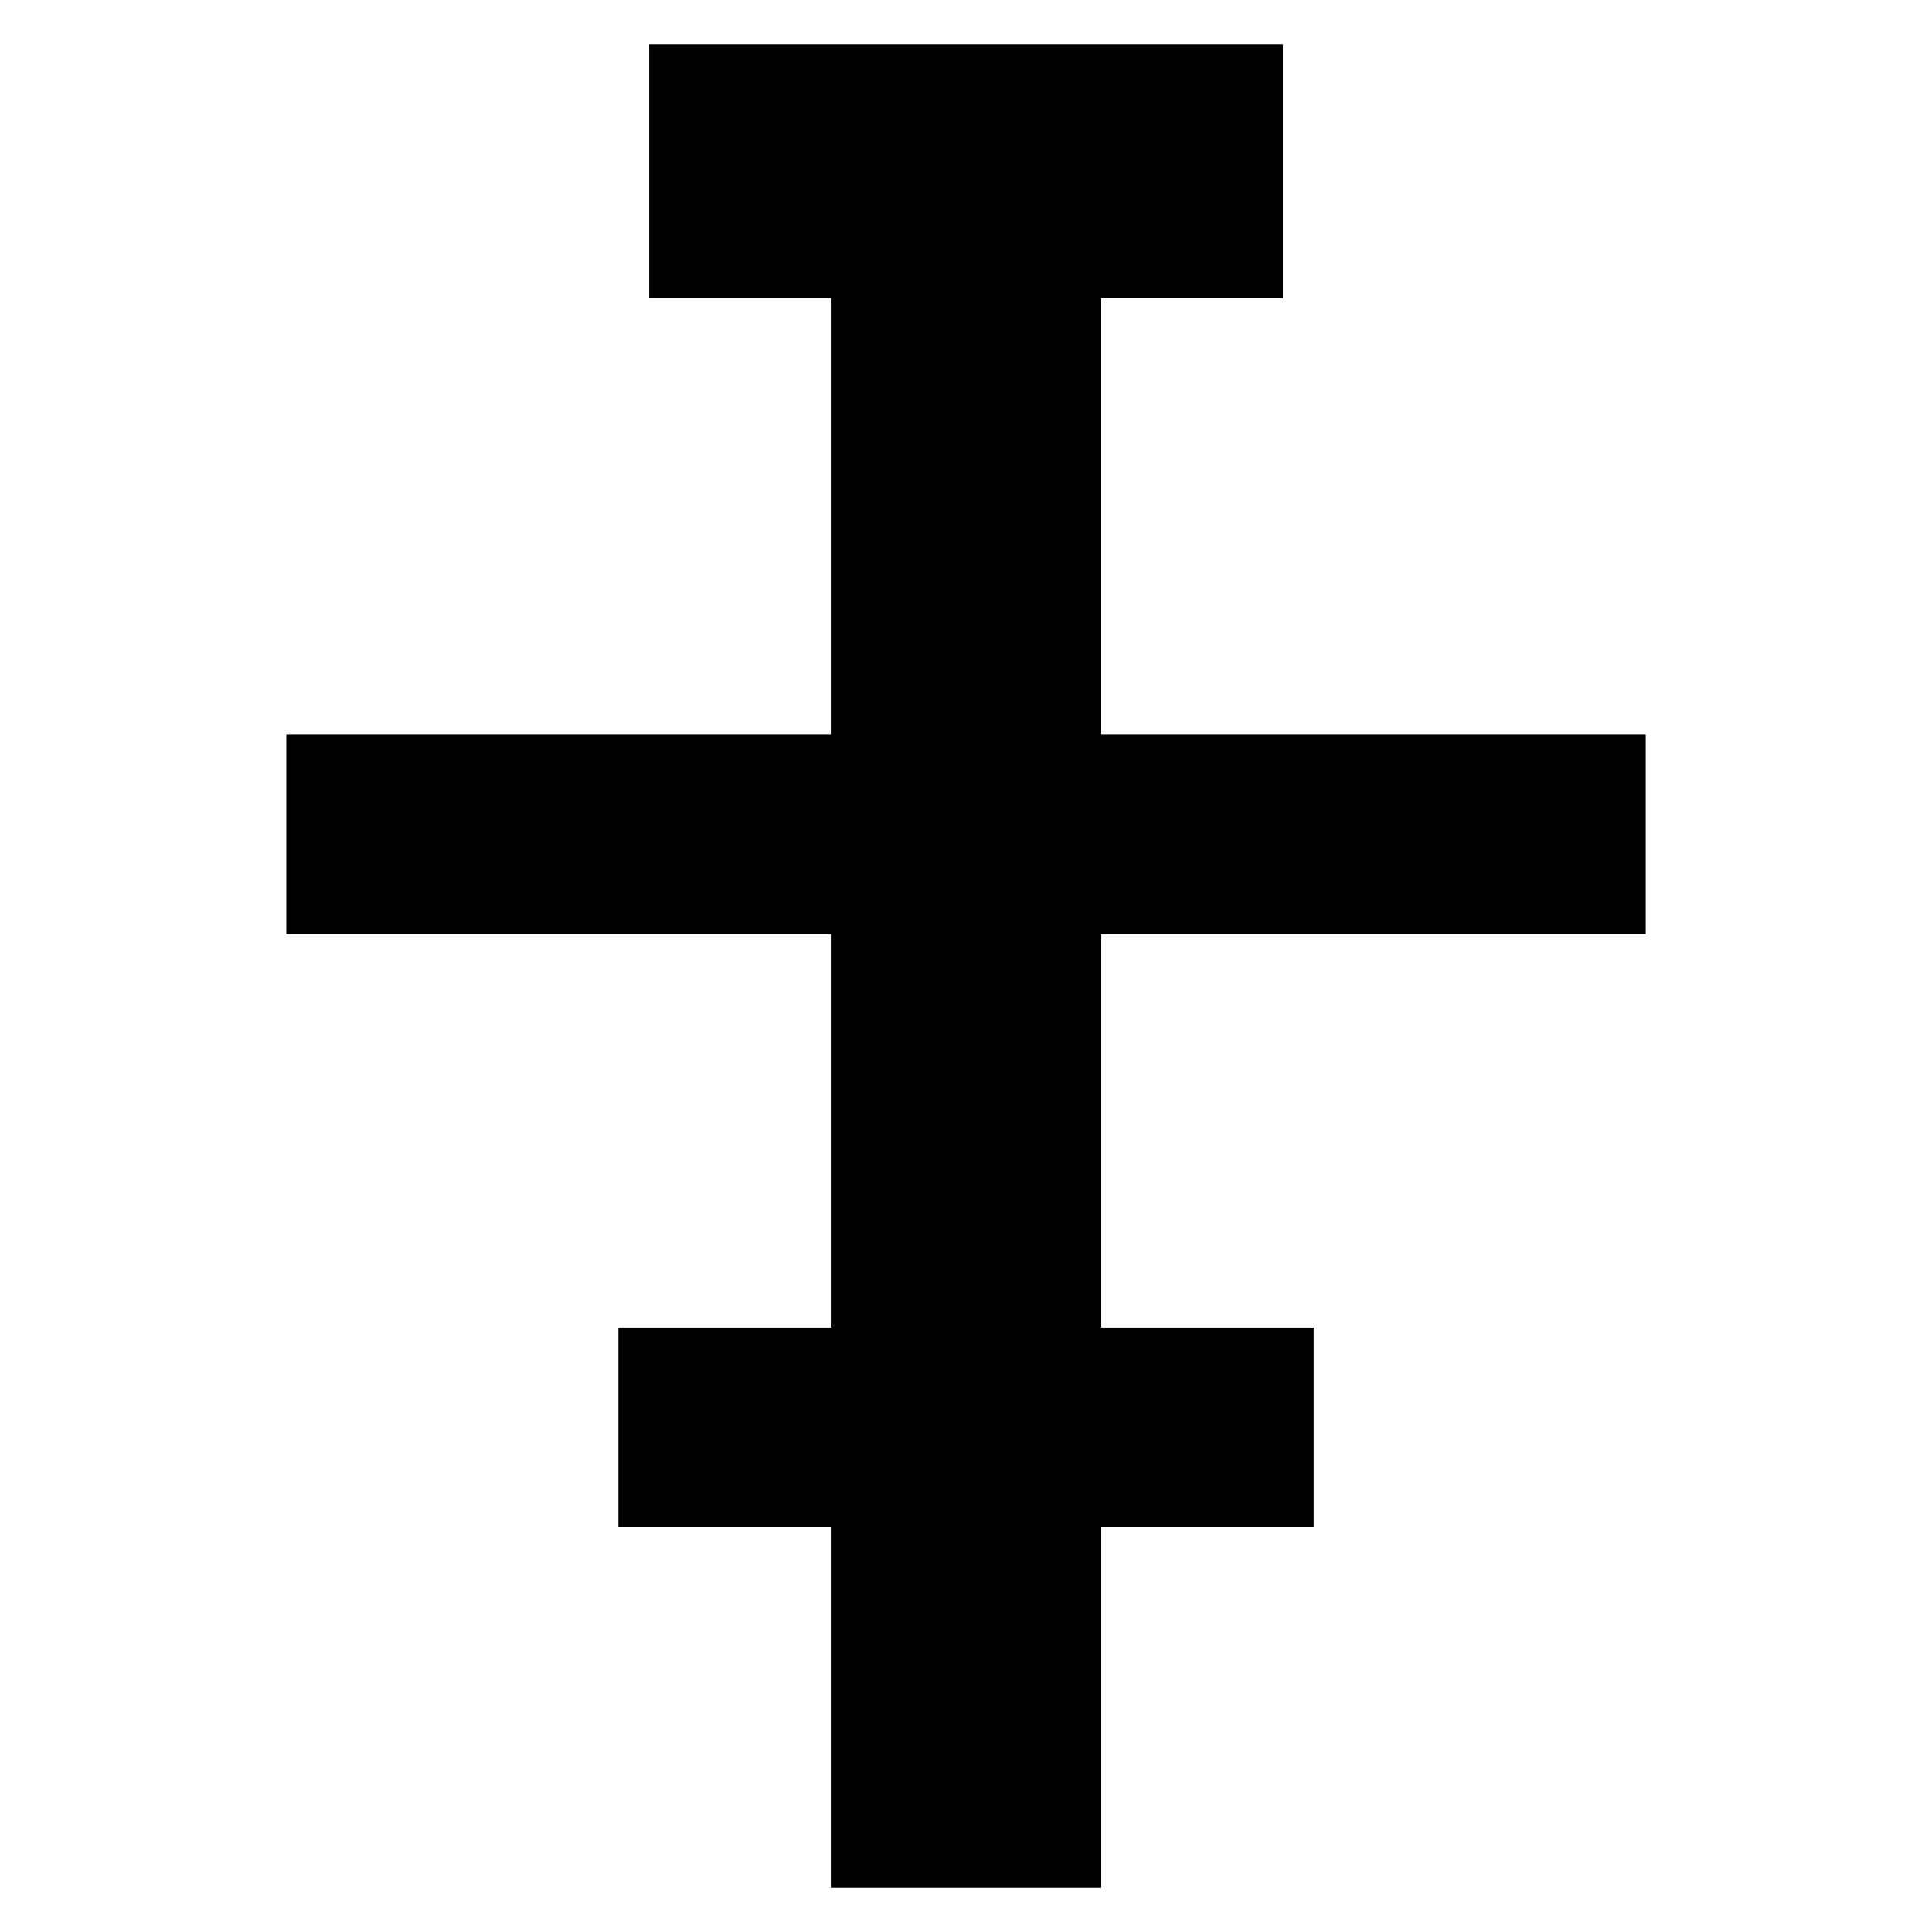
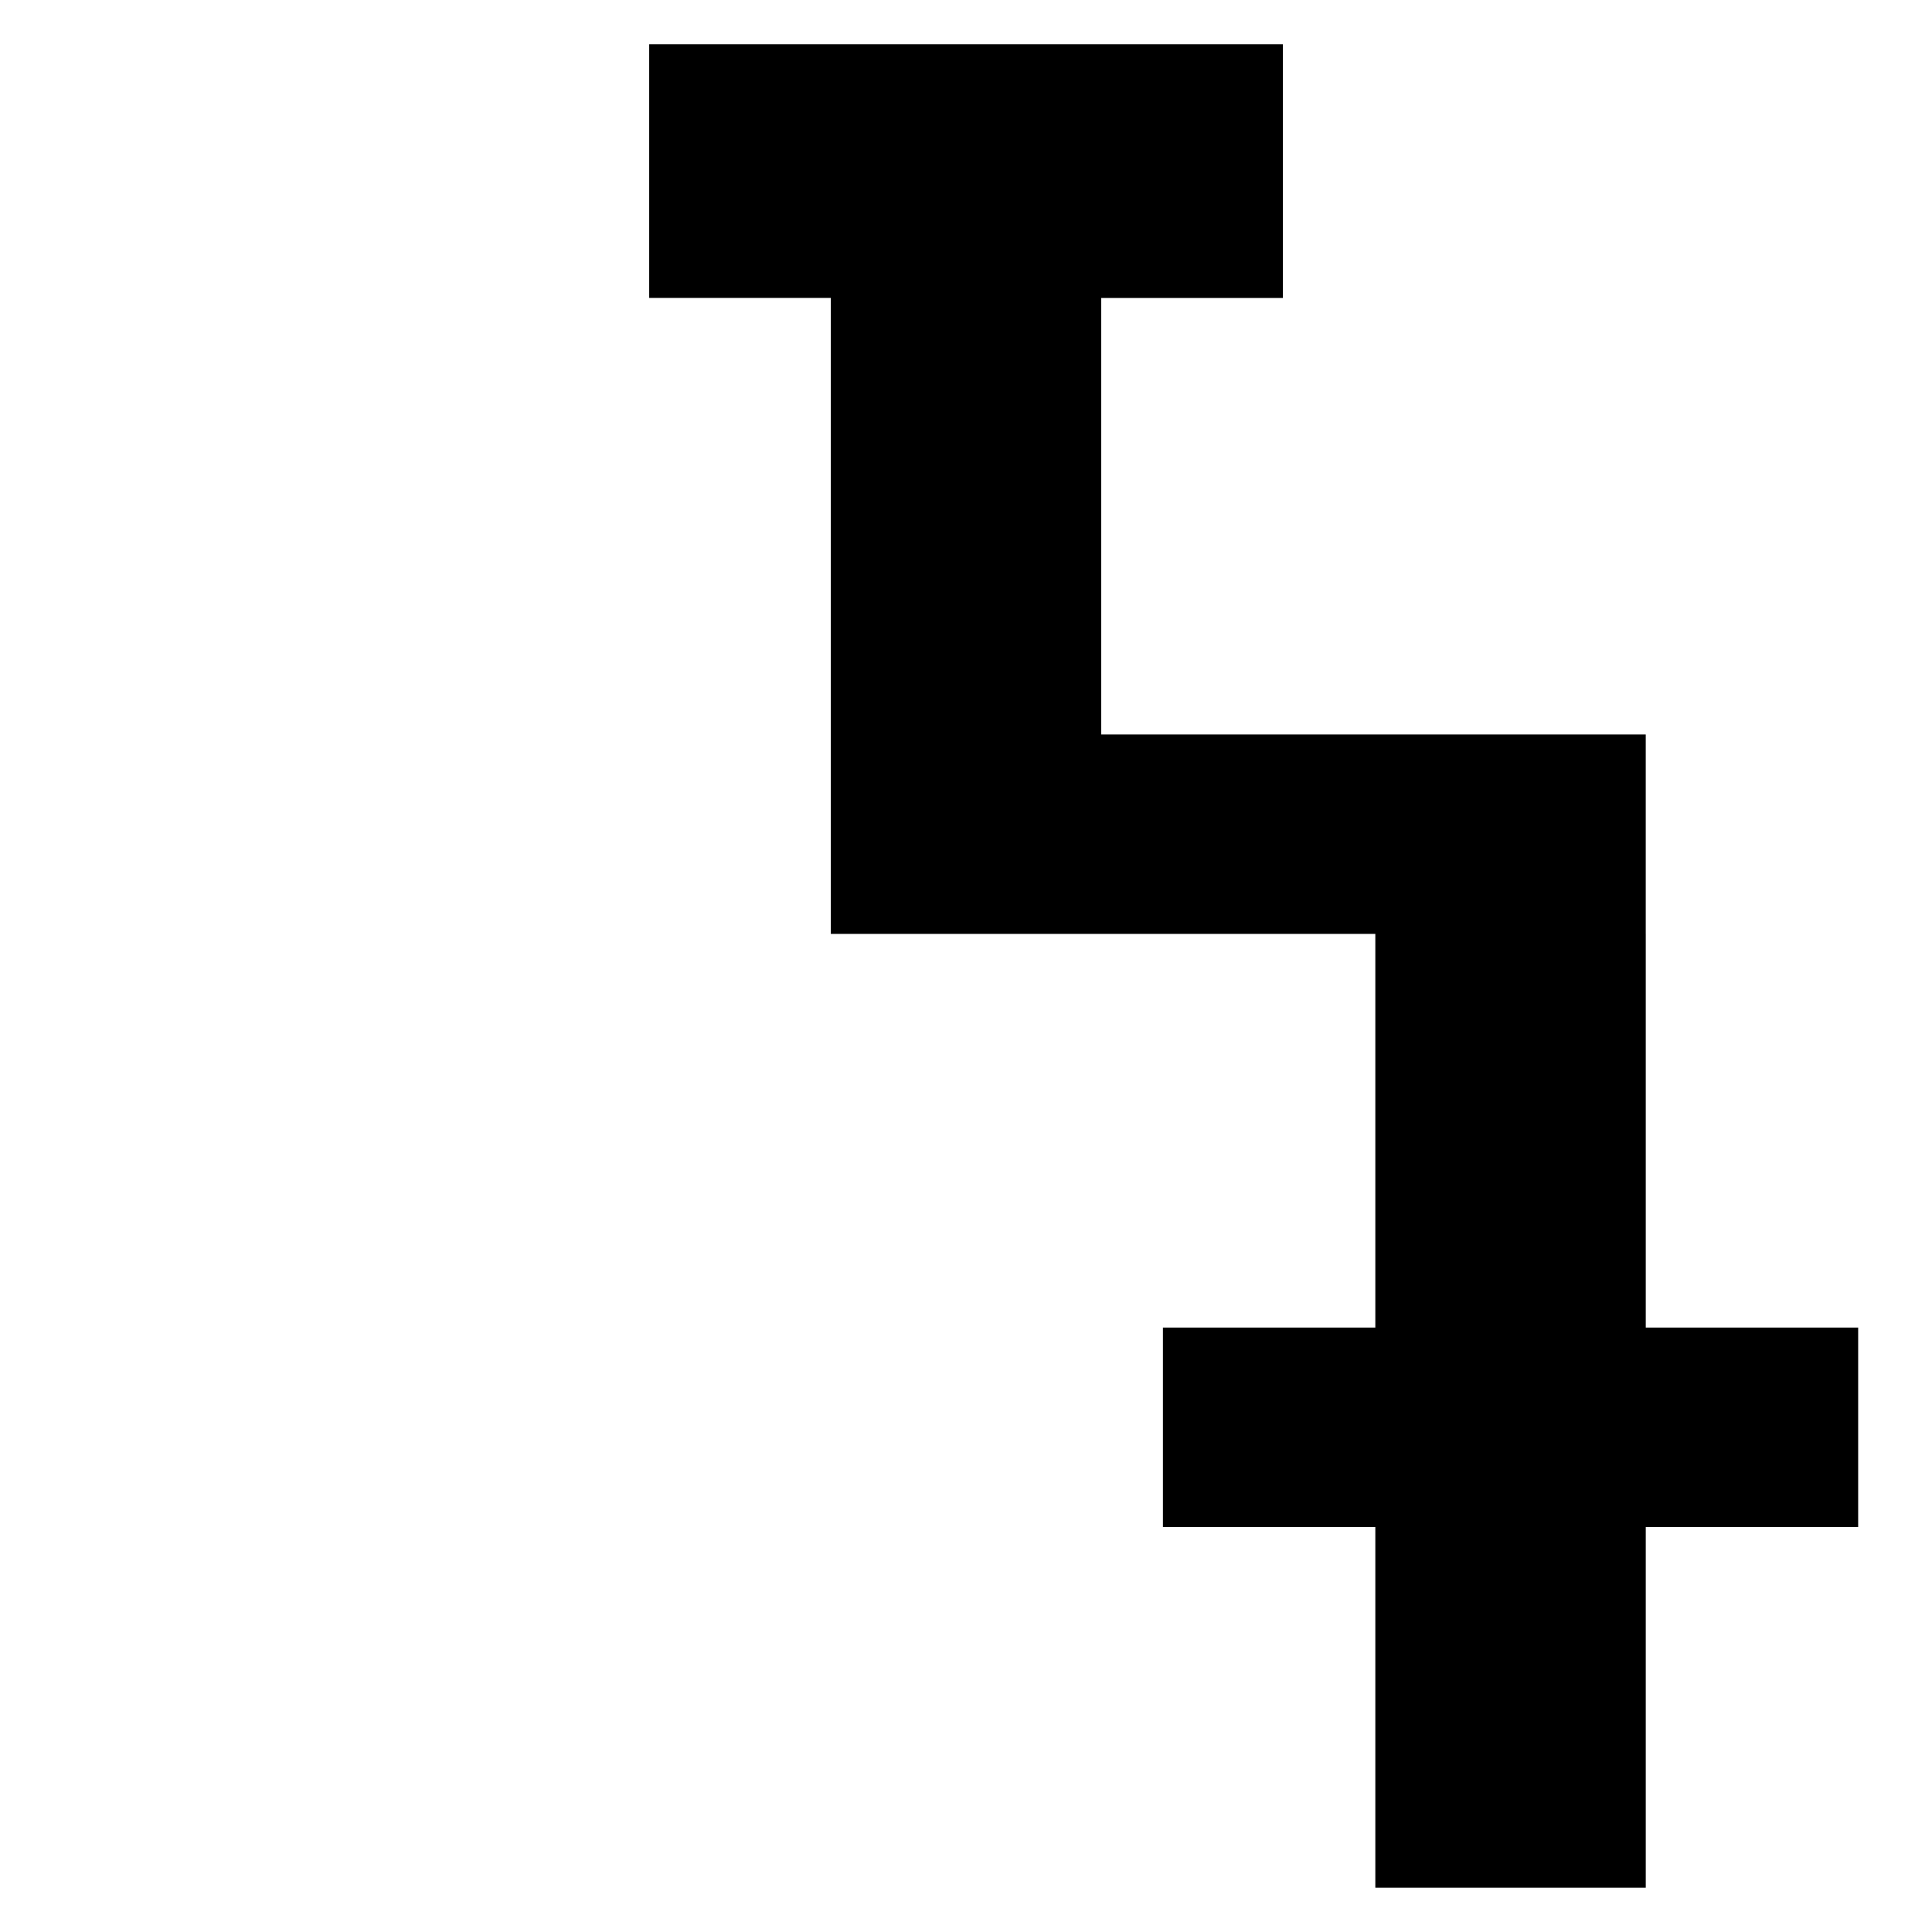
<svg xmlns="http://www.w3.org/2000/svg" fill="#000000" width="800px" height="800px" version="1.1" viewBox="144 144 512 512">
-   <path d="m580.14 391.5v-52.852h-144.3v-115.68h48.133v-67.246h-167.93v67.242h48.133v115.68l-144.3 0.004v52.852h144.3v104.33h-56.289v52.852h56.289v95.586h71.668v-95.586h56.289v-52.852h-56.289v-104.33z" />
+   <path d="m580.14 391.5v-52.852h-144.3v-115.68h48.133v-67.246h-167.93v67.242h48.133v115.68v52.852h144.3v104.33h-56.289v52.852h56.289v95.586h71.668v-95.586h56.289v-52.852h-56.289v-104.33z" />
</svg>